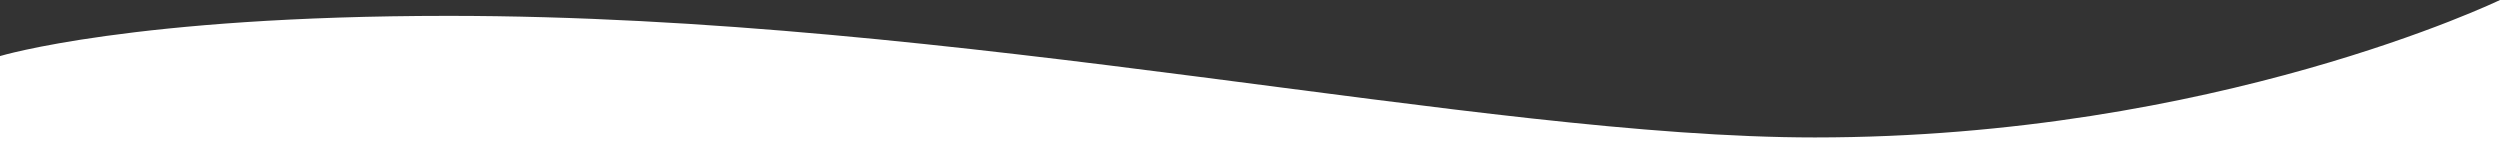
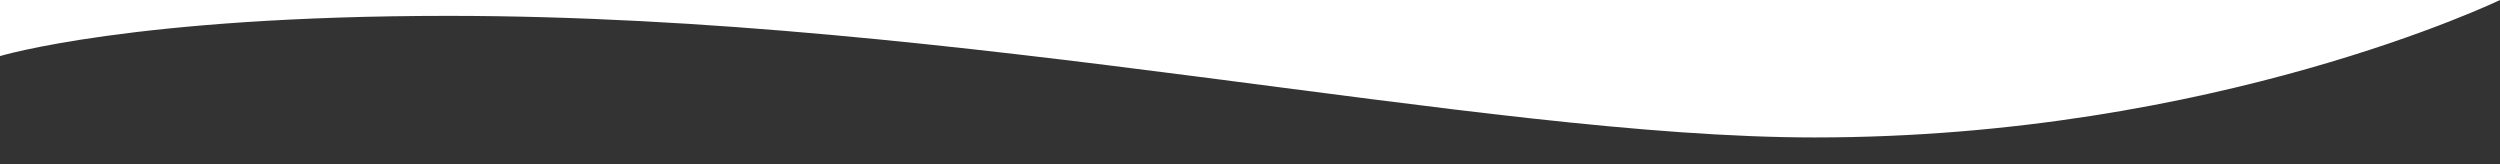
<svg xmlns="http://www.w3.org/2000/svg" version="1.1" id="Ebene_1" x="0px" y="0px" viewBox="0 0 1828 120" enable-background="new 0 0 1828 120" xml:space="preserve">
  <rect x="0" y="0" width="1828" height="120" fill="#333333" stroke="none" />
-   <path fill="#FFFFFF" d="M0,41c0,0,97.3-29.4,327.8-29.4c374.6,0,753.7,88.9,999.2,88.9C1619.8,100.5,1828,0,1828,0v120H0V41z" />
+   <path fill="#FFFFFF" d="M0,41c0,0,97.3-29.4,327.8-29.4c374.6,0,753.7,88.9,999.2,88.9C1619.8,100.5,1828,0,1828,0H0V41z" />
</svg>